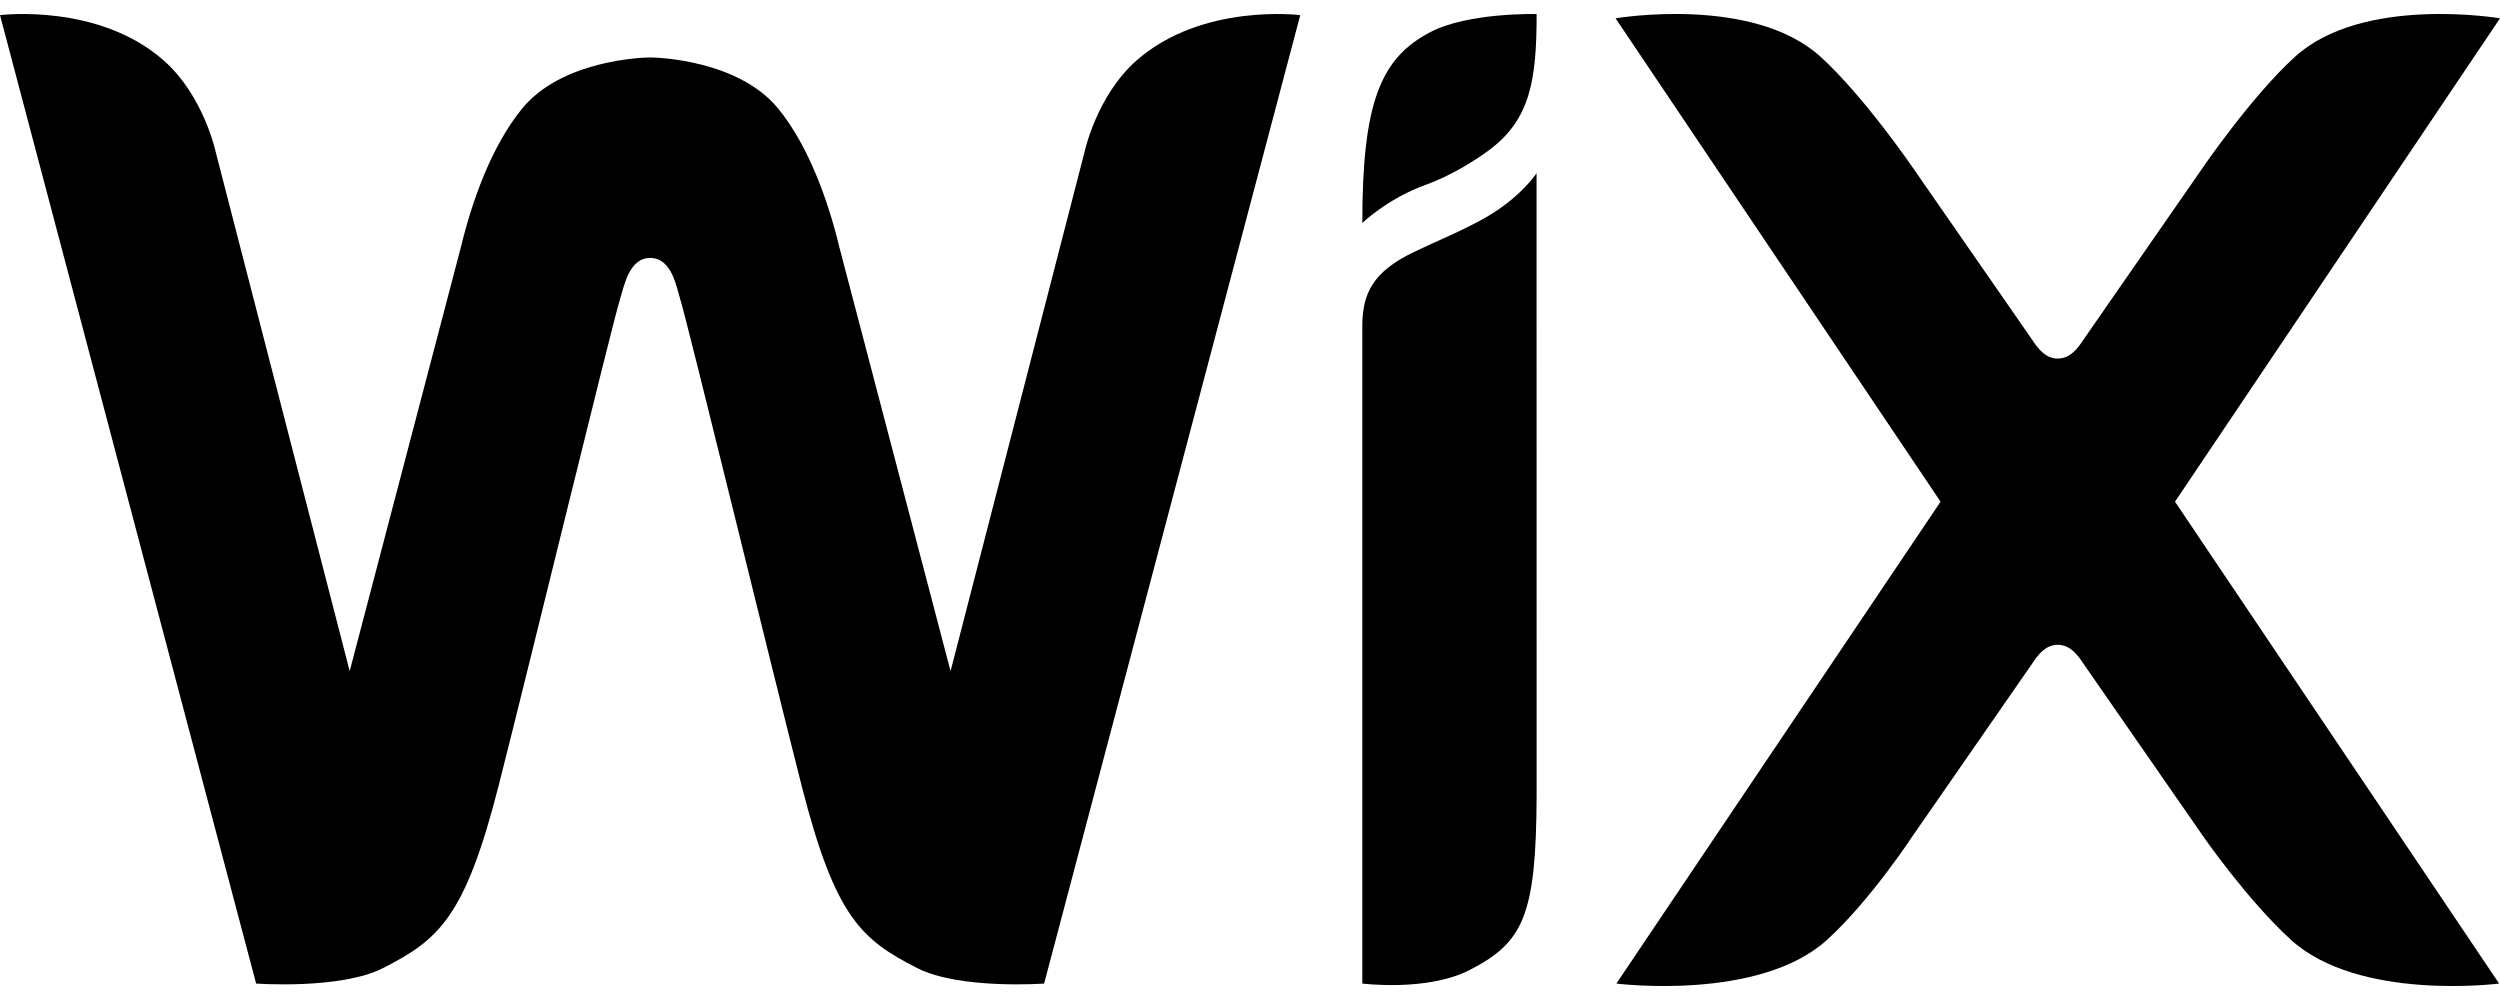
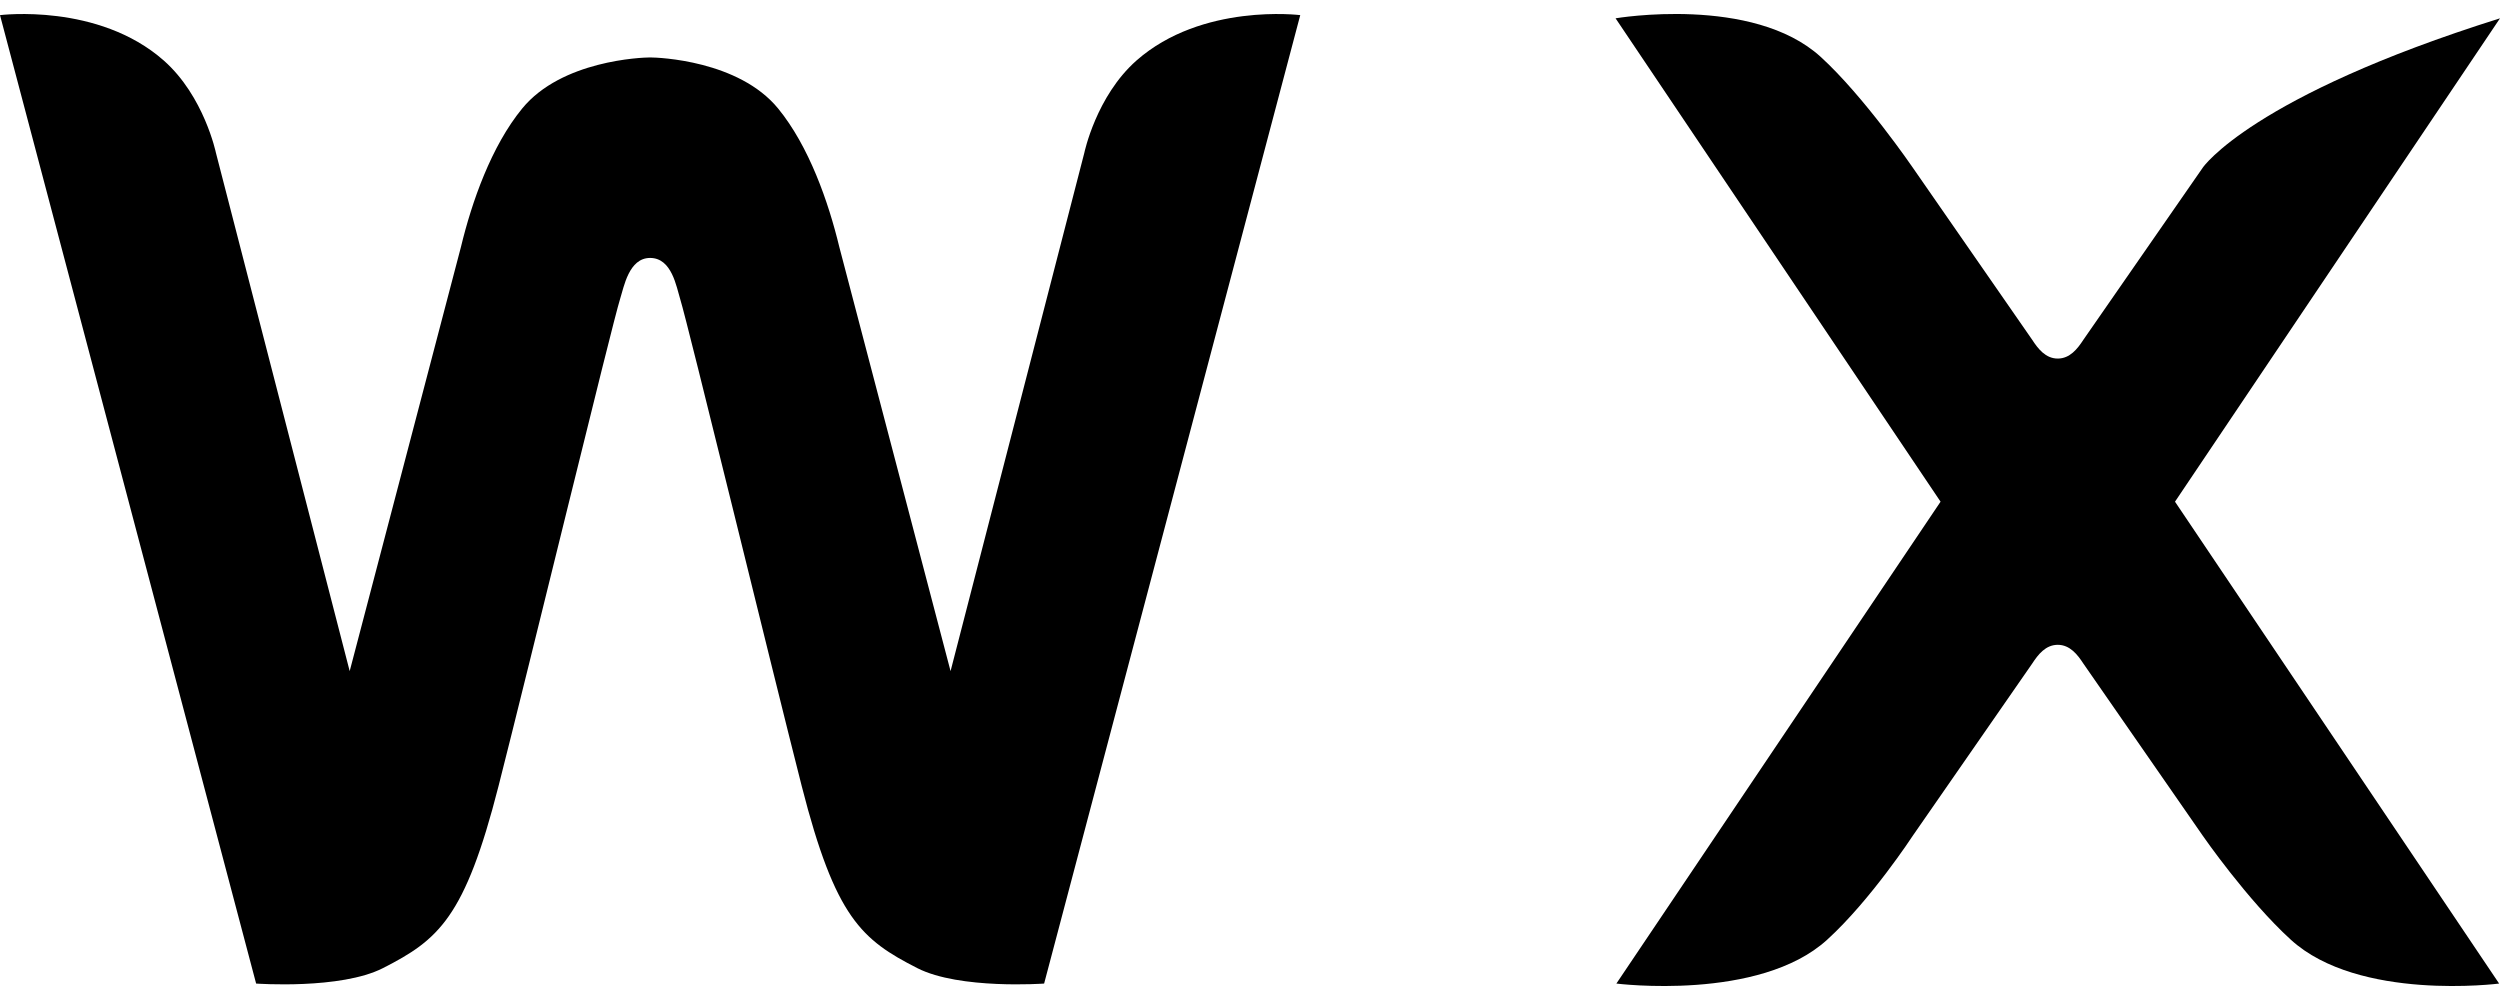
<svg xmlns="http://www.w3.org/2000/svg" width="40" height="16" viewBox="0 0 40 16" fill="none">
-   <path d="M22.885 0.514C22.092 0.929 21.797 1.631 21.797 3.568C21.797 3.568 22.198 3.18 22.794 2.964C23.228 2.807 23.598 2.568 23.813 2.411C24.483 1.92 24.586 1.288 24.586 0.225C24.586 0.225 23.494 0.195 22.885 0.514Z" fill="black" />
  <path d="M18.184 0.968C17.538 1.538 17.349 2.446 17.349 2.446L15.209 10.738L13.429 3.952C13.255 3.23 12.943 2.338 12.449 1.735C11.819 0.967 10.538 0.919 10.402 0.919C10.266 0.919 8.985 0.967 8.356 1.735C7.861 2.338 7.549 3.23 7.375 3.952L5.595 10.738L3.455 2.446C3.455 2.446 3.266 1.538 2.62 0.968C1.572 0.044 0 0.242 0 0.242L4.098 15.737C4.098 15.737 5.45 15.835 6.127 15.49C7.015 15.037 7.438 14.687 7.976 12.579C8.455 10.7 9.796 5.178 9.921 4.785C9.983 4.591 10.061 4.127 10.402 4.127C10.751 4.127 10.822 4.591 10.883 4.785C11.006 5.179 12.349 10.7 12.828 12.579C13.366 14.687 13.789 15.037 14.677 15.49C15.354 15.835 16.706 15.737 16.706 15.737L20.804 0.242C20.804 0.242 19.232 0.044 18.184 0.968Z" fill="black" />
-   <path d="M24.585 2.771C24.585 2.771 24.328 3.168 23.744 3.495C23.368 3.705 23.008 3.847 22.621 4.033C21.973 4.344 21.797 4.69 21.797 5.218V15.737C21.797 15.737 22.831 15.868 23.508 15.523C24.378 15.079 24.578 14.651 24.586 12.724L24.585 2.771Z" fill="black" />
-   <path d="M34.8 8.027L40 0.293C40 0.293 37.805 -0.081 36.719 0.909C36.023 1.542 35.246 2.68 35.246 2.68L33.333 5.438C33.24 5.581 33.118 5.737 32.924 5.737C32.73 5.737 32.609 5.581 32.516 5.438L30.603 2.68C30.603 2.68 29.825 1.542 29.13 0.909C28.043 -0.081 25.849 0.293 25.849 0.293L31.049 8.027L25.862 15.737C25.862 15.737 28.148 16.026 29.234 15.036C29.93 14.403 30.603 13.374 30.603 13.374L32.516 10.616C32.609 10.473 32.73 10.317 32.924 10.317C33.118 10.317 33.24 10.473 33.333 10.616L35.246 13.374C35.246 13.374 35.958 14.403 36.654 15.036C37.74 16.026 39.986 15.737 39.986 15.737L34.8 8.027Z" fill="black" />
+   <path d="M34.8 8.027L40 0.293C36.023 1.542 35.246 2.68 35.246 2.68L33.333 5.438C33.24 5.581 33.118 5.737 32.924 5.737C32.73 5.737 32.609 5.581 32.516 5.438L30.603 2.68C30.603 2.68 29.825 1.542 29.13 0.909C28.043 -0.081 25.849 0.293 25.849 0.293L31.049 8.027L25.862 15.737C25.862 15.737 28.148 16.026 29.234 15.036C29.93 14.403 30.603 13.374 30.603 13.374L32.516 10.616C32.609 10.473 32.73 10.317 32.924 10.317C33.118 10.317 33.24 10.473 33.333 10.616L35.246 13.374C35.246 13.374 35.958 14.403 36.654 15.036C37.74 16.026 39.986 15.737 39.986 15.737L34.8 8.027Z" fill="black" />
</svg>